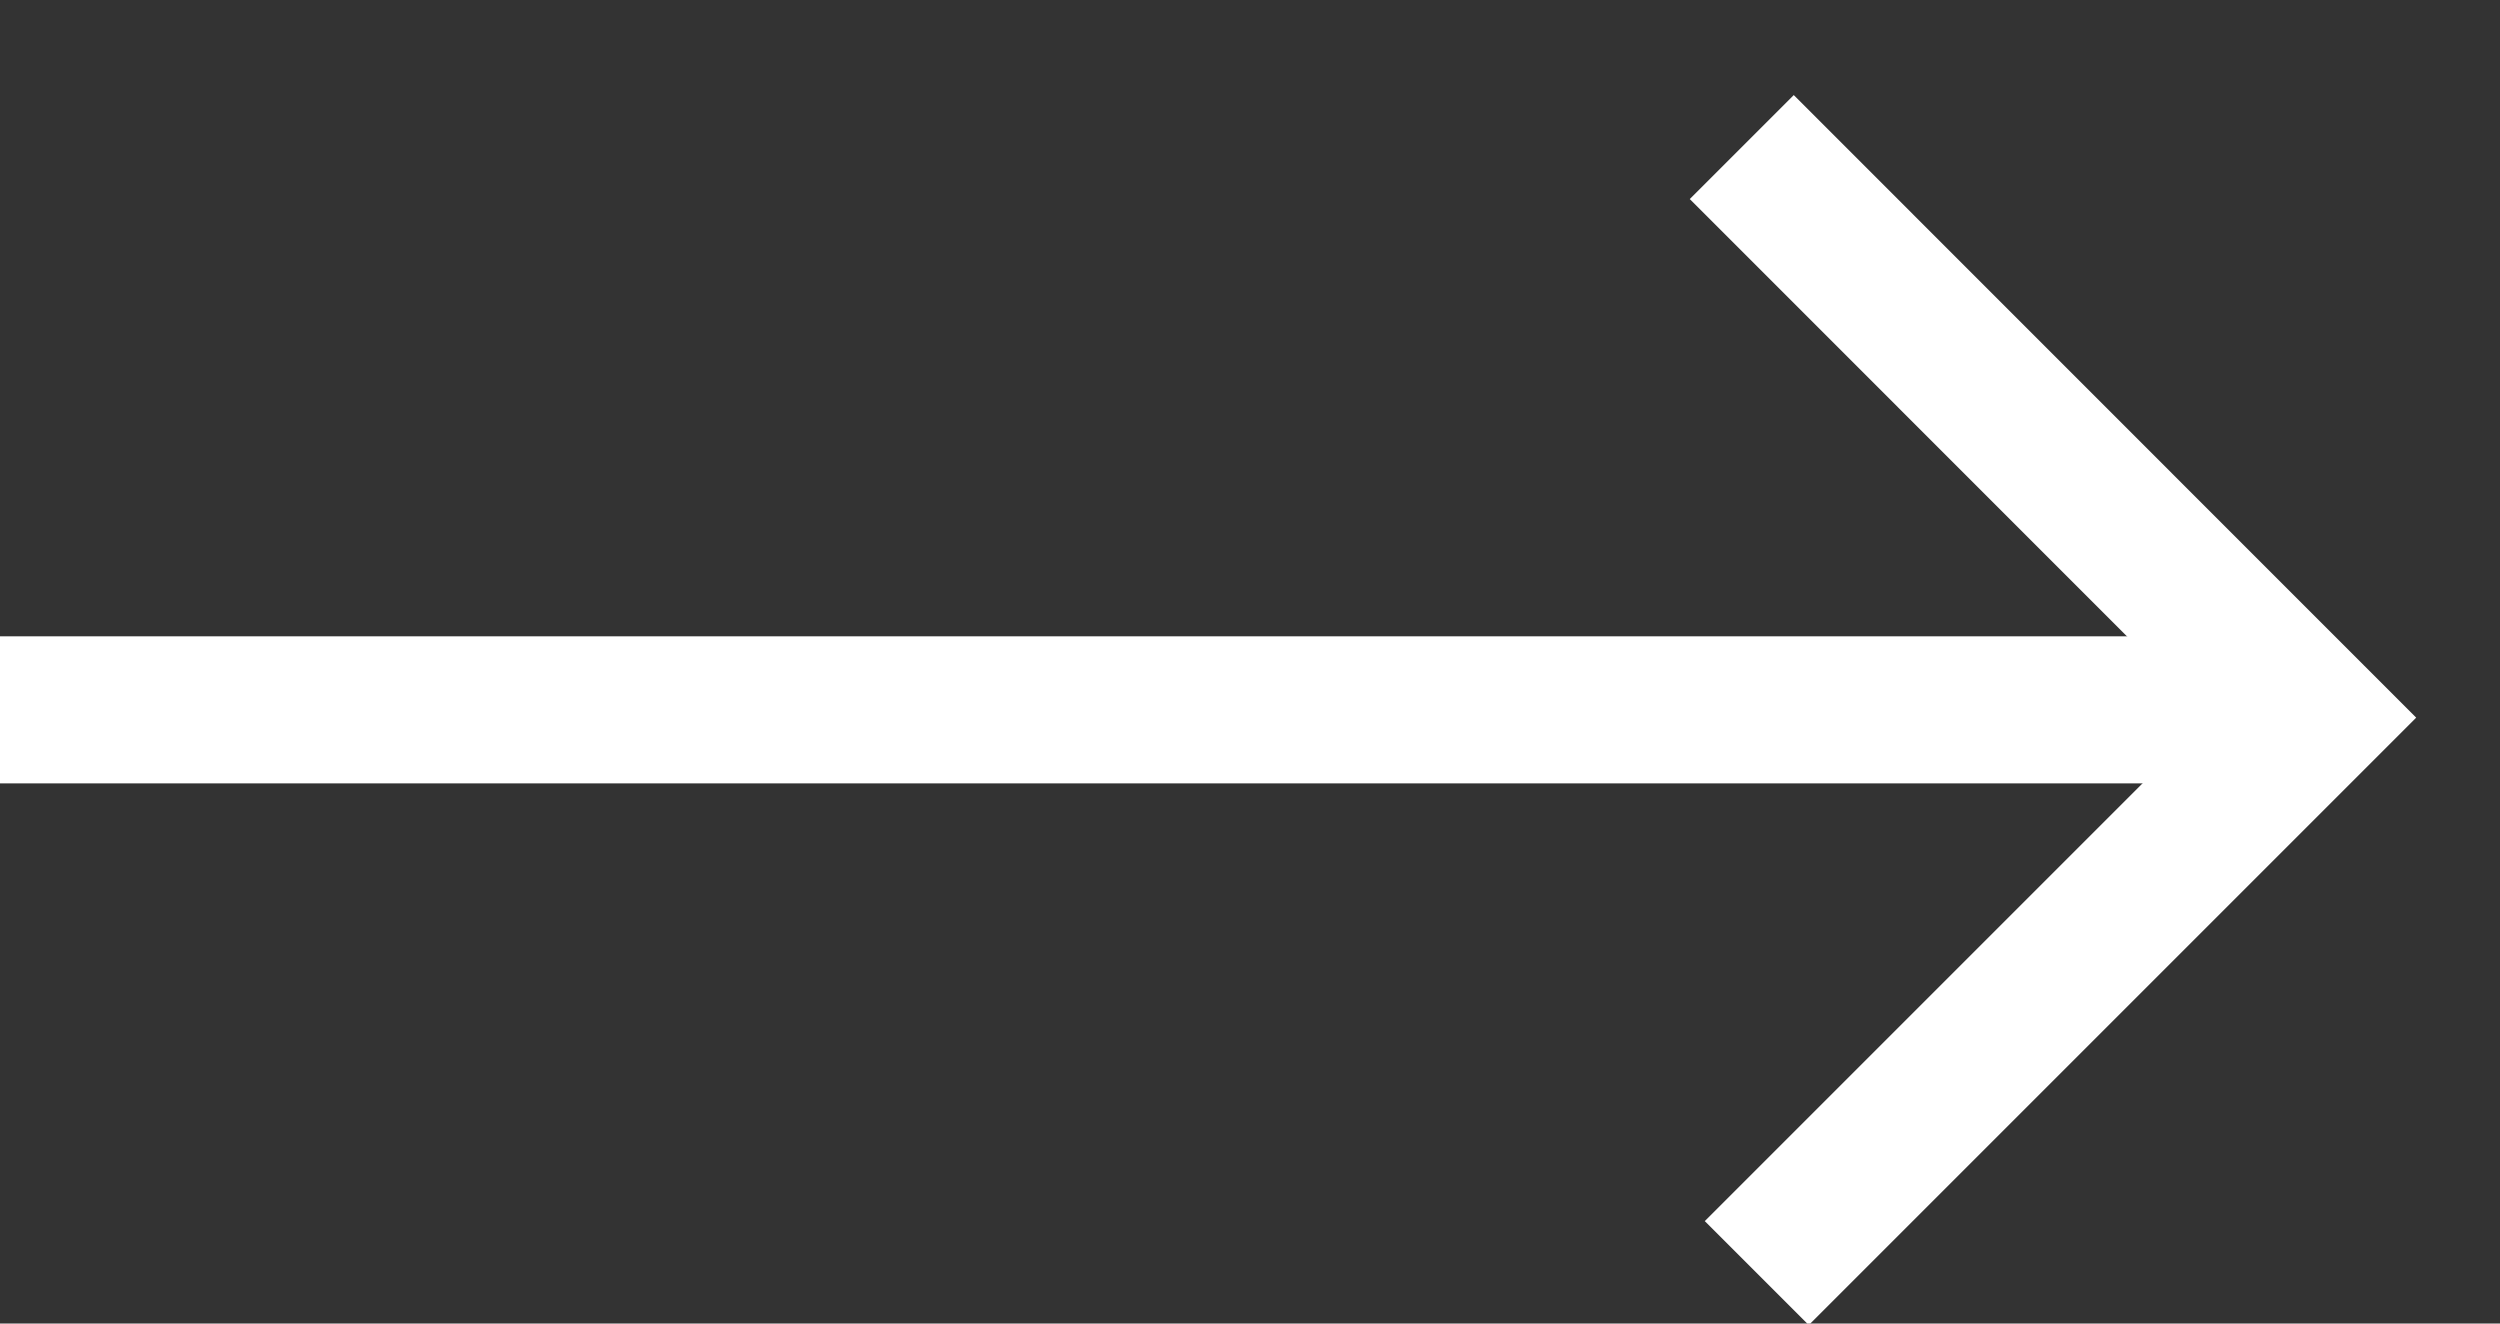
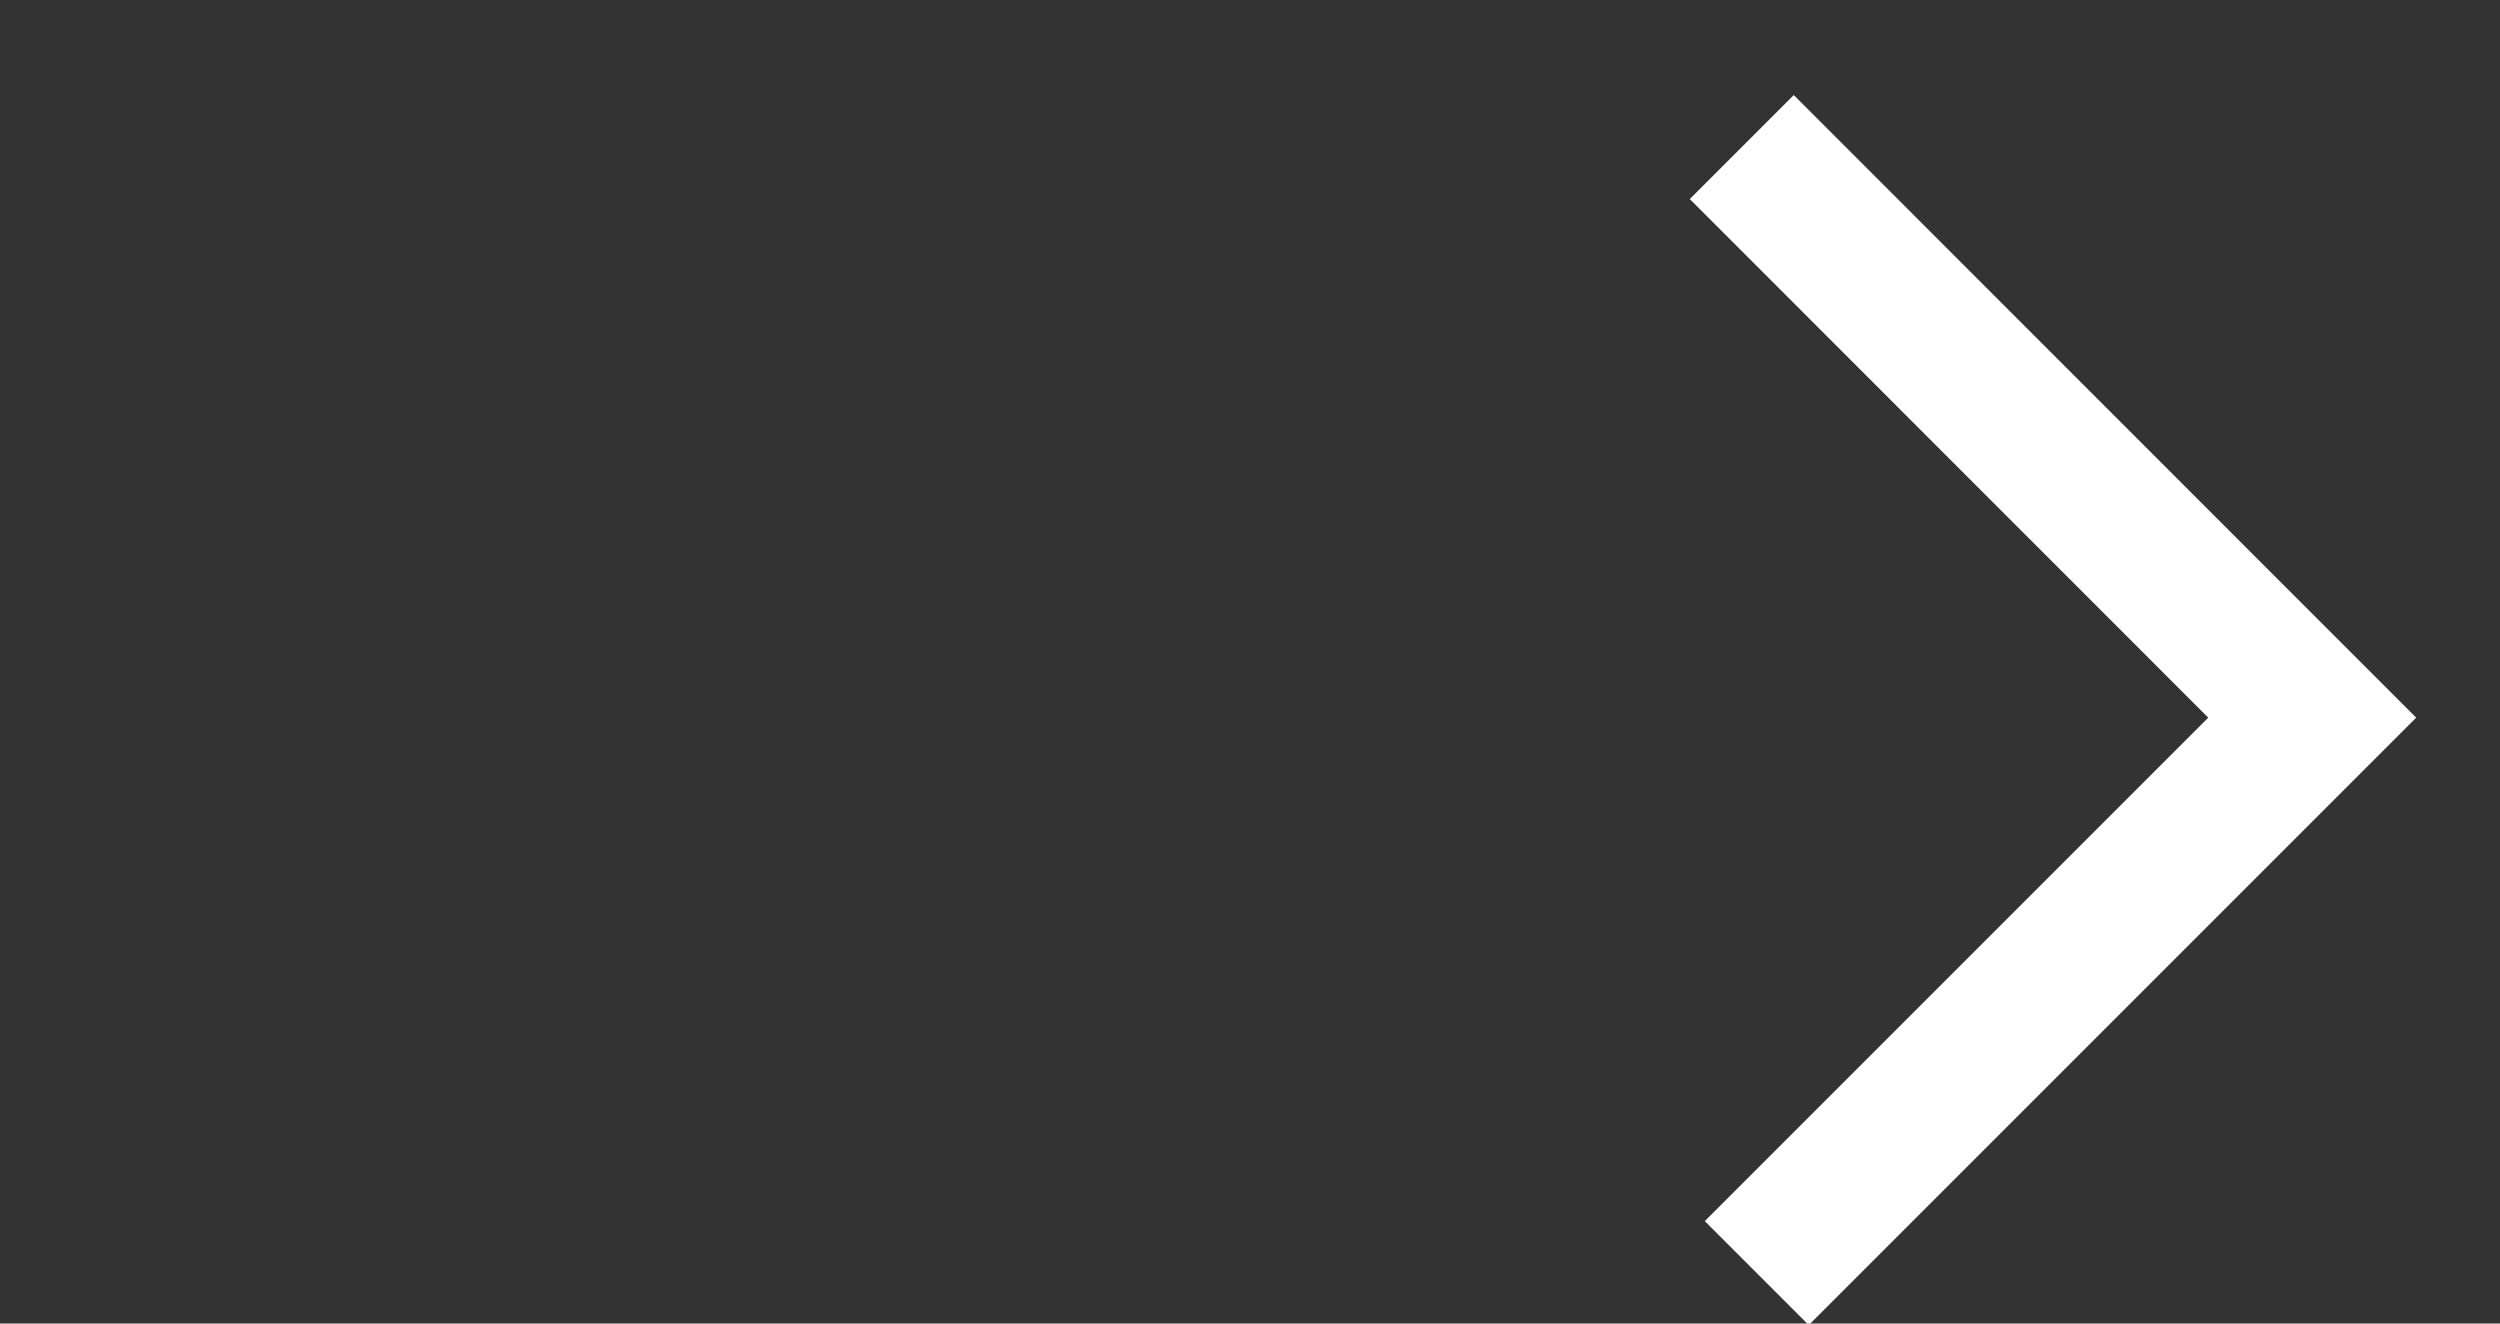
<svg xmlns="http://www.w3.org/2000/svg" width="17px" height="9px" viewBox="0 0 17 9" version="1.1">
  <rect x="0" y="0" width="17" height="9" fill="#333333" stroke="none" />
  <title>画板</title>
  <desc>Created with Sketch.</desc>
  <g id="画板" stroke="none" stroke-width="1" fill="none" fill-rule="evenodd">
    <g id="编组-7" transform="translate(0, 1)" stroke="#FFFFFF">
-       <path d="M0,3.827 L15.353,3.827" id="路径-3" />
      <polyline id="路径-4" points="11.946 7.657 15.723 3.88 11.844 -4.76007546e-11" />
    </g>
  </g>
</svg>